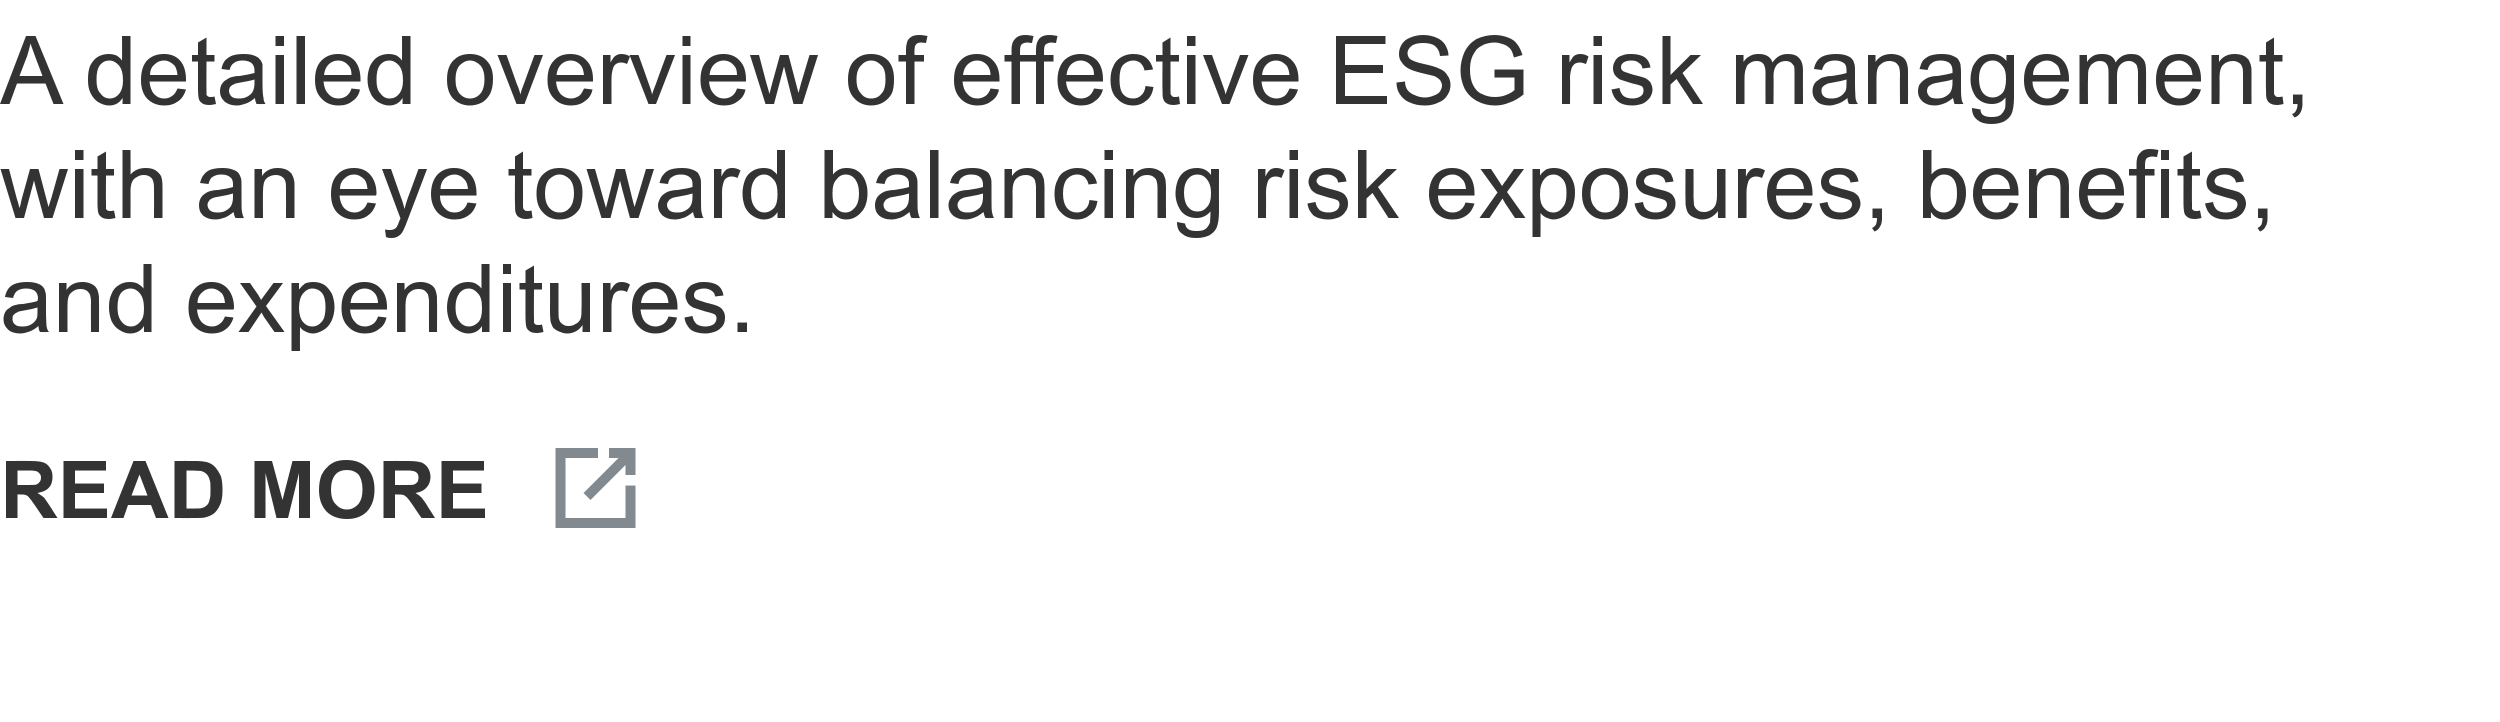
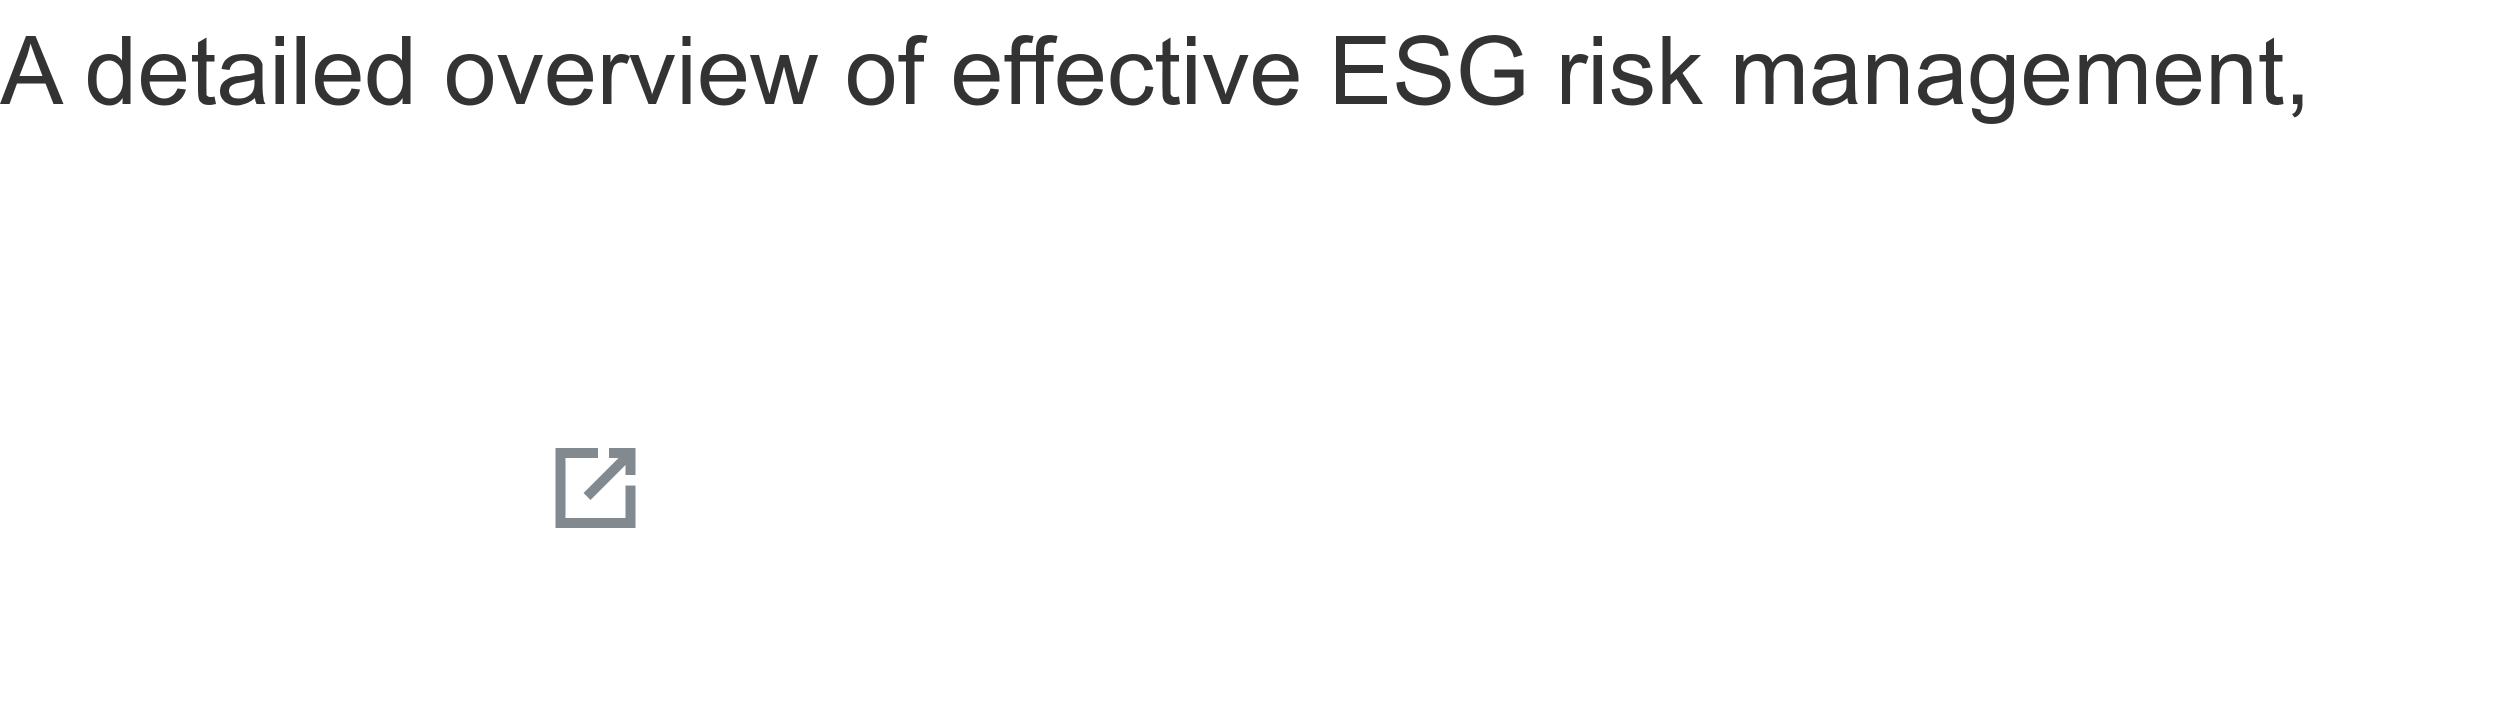
<svg xmlns="http://www.w3.org/2000/svg" version="1.1" width="500px" height="144.4px" viewBox="0 -7 500 144.4" style="top:-7px">
  <desc>A detailed overview of effective ESG risk management, with an eye toward balancing risk exposures, benefits, and expe...</desc>
  <defs />
  <g id="Polygon143184">
-     <path d="m1.2 96.6l0-11.4c0 0 4.84-.02 4.8 0c1.3 0 2.2.1 2.7.3c.6.2 1 .6 1.3 1.1c.4.5.5 1.1.5 1.8c0 .8-.2 1.6-.7 2.1c-.5.6-1.3.9-2.3 1.1c.5.3.9.6 1.3.9c.3.4.7 1 1.3 1.9c-.03 0 1.4 2.2 1.4 2.2l-2.8 0c0 0-1.67-2.46-1.7-2.5c-.6-.9-1-1.4-1.2-1.6c-.2-.3-.4-.4-.7-.5c-.2-.1-.6-.1-1.1-.1c-.05-.05-.5 0-.5 0l0 4.7l-2.3 0zm2.3-6.6c0 0 1.7.02 1.7 0c1.1 0 1.8 0 2.1-.1c.2-.1.5-.3.6-.5c.2-.2.3-.5.3-.9c0-.3-.1-.7-.4-.9c-.2-.2-.4-.4-.8-.4c-.2-.1-.8-.1-1.7-.1c-.01.02-1.8 0-1.8 0l0 2.9zm9.2 6.6l0-11.4l8.5 0l0 1.9l-6.2 0l0 2.6l5.8 0l0 1.9l-5.8 0l0 3.1l6.4 0l0 1.9l-8.7 0zm21 0l-2.5 0l-1-2.6l-4.6 0l-.9 2.6l-2.5 0l4.5-11.4l2.4 0l4.6 11.4zm-4.2-4.5l-1.6-4.2l-1.6 4.2l3.2 0zm5.4-6.9c0 0 4.26-.02 4.3 0c.9 0 1.6.1 2.1.2c.7.2 1.3.5 1.8 1.1c.4.5.8 1.1 1.1 1.8c.2.7.3 1.6.3 2.7c0 1-.1 1.8-.3 2.5c-.3.8-.7 1.5-1.2 2c-.4.4-1 .7-1.7.9c-.5.2-1.2.2-2 .2c-.01.03-4.4 0-4.4 0l0-11.4zm2.4 1.9l0 7.6c0 0 1.68 0 1.7 0c.6 0 1.1 0 1.4-.1c.4-.1.7-.3.9-.5c.3-.2.5-.6.6-1.1c.2-.5.2-1.2.2-2.1c0-.9 0-1.6-.2-2c-.1-.5-.4-.9-.6-1.1c-.3-.3-.7-.5-1.1-.6c-.3 0-1-.1-1.9-.1c-.01.02-1 0-1 0zm13.6 9.5l0-11.4l3.5 0l2.1 7.8l2-7.8l3.5 0l0 11.4l-2.2 0l0-9l-2.2 9l-2.3 0l-2.2-9l0 9l-2.2 0zm12.9-5.6c0-1.2.2-2.2.5-3c.3-.5.6-1.1 1.1-1.5c.4-.5.9-.8 1.5-1.1c.7-.3 1.5-.4 2.4-.4c1.7 0 3.1.5 4.1 1.6c1 1 1.5 2.5 1.5 4.3c0 1.9-.5 3.3-1.5 4.4c-1 1-2.3 1.5-4 1.5c-1.7 0-3.1-.5-4.1-1.5c-1-1.1-1.5-2.5-1.5-4.3zm2.4-.1c0 1.3.3 2.3.9 2.9c.6.7 1.3 1.1 2.3 1.1c.9 0 1.6-.4 2.2-1c.6-.7.9-1.7.9-3c0-1.3-.3-2.3-.8-3c-.6-.6-1.4-.9-2.3-.9c-1 0-1.8.3-2.3.9c-.6.7-.9 1.7-.9 3zm10.5 5.7l0-11.4c0 0 4.89-.02 4.9 0c1.2 0 2.1.1 2.7.3c.5.2 1 .6 1.3 1.1c.3.5.5 1.1.5 1.8c0 .8-.3 1.6-.8 2.1c-.5.6-1.2.9-2.2 1.1c.5.3.9.6 1.2.9c.3.4.8 1 1.3 1.9c.03 0 1.4 2.2 1.4 2.2l-2.7 0c0 0-1.71-2.46-1.7-2.5c-.6-.9-1-1.4-1.2-1.6c-.3-.3-.5-.4-.7-.5c-.3-.1-.7-.1-1.2-.1c.01-.05-.5 0-.5 0l0 4.7l-2.3 0zm2.3-6.6c0 0 1.75.02 1.8 0c1.1 0 1.8 0 2-.1c.3-.1.5-.3.7-.5c.1-.2.2-.5.2-.9c0-.3-.1-.7-.3-.9c-.2-.2-.5-.4-.9-.4c-.2-.1-.7-.1-1.7-.1c.04.02-1.8 0-1.8 0l0 2.9zm9.3 6.6l0-11.4l8.5 0l0 1.9l-6.2 0l0 2.6l5.7 0l0 1.9l-5.7 0l0 3.1l6.4 0l0 1.9l-8.7 0z" stroke="none" fill="#333333" />
-   </g>
+     </g>
  <g id="Polygon143183">
-     <path d="m8 59.4c-.2-.3-.3-.7-.3-1.2c-.6.5-1.2.9-1.8 1.1c-.6.2-1.2.4-1.8.4c-1.1 0-2-.3-2.5-.8c-.6-.6-.9-1.2-.9-2.1c0-.4.1-.9.3-1.3c.2-.4.5-.7.9-.9c.3-.3.7-.5 1.2-.6c.3-.1.8-.2 1.5-.2c1.3-.2 2.3-.4 2.9-.6c0-.2.1-.4.1-.5c0-.6-.2-1.1-.5-1.4c-.4-.4-1.1-.6-1.9-.6c-.8 0-1.4.2-1.8.5c-.3.2-.6.7-.8 1.4c0 0-1.6-.2-1.6-.2c.1-.7.4-1.3.7-1.7c.3-.4.8-.8 1.5-1c.6-.2 1.4-.3 2.2-.3c.9 0 1.5.1 2.1.3c.5.2.9.4 1.1.7c.3.3.4.7.5 1.1c.1.3.1.8.1 1.6c0 0 0 2.2 0 2.2c0 1.6.1 2.5.1 2.9c.1.5.2.9.5 1.2c-.04.03-1.8 0-1.8 0c0 0 .02.03 0 0zm-.5-4.9c-.6.2-1.5.4-2.7.6c-.7.1-1.2.2-1.4.4c-.3.1-.5.3-.7.5c-.2.2-.2.5-.2.8c0 .4.1.8.5 1.1c.3.3.8.4 1.5.4c.6 0 1.2-.1 1.7-.4c.5-.3.8-.6 1.1-1.1c.2-.4.2-1 .2-1.7c0 0 0-.6 0-.6zm4.3 4.9l0-9.8l1.5 0c0 0 .02 1.38 0 1.4c.7-1.1 1.8-1.6 3.2-1.6c.6 0 1.1.1 1.6.3c.5.2.9.5 1.1.8c.3.4.4.8.5 1.3c.1.3.1.8.1 1.6c.03-.03 0 6 0 6l-1.6 0c0 0-.04-5.96 0-6c0-.6-.1-1.1-.2-1.5c-.2-.3-.4-.6-.7-.8c-.4-.2-.7-.3-1.2-.3c-.7 0-1.3.2-1.8.7c-.6.4-.8 1.3-.8 2.6c-.01-.05 0 5.3 0 5.3l-1.7 0zm17 0c0 0-.02-1.21 0-1.2c-.6 1-1.6 1.5-2.8 1.5c-.8 0-1.5-.3-2.1-.7c-.7-.4-1.2-1-1.6-1.8c-.3-.8-.5-1.7-.5-2.7c0-1 .1-1.9.5-2.7c.3-.8.8-1.4 1.5-1.8c.6-.4 1.3-.6 2.1-.6c.6 0 1.2.1 1.6.3c.5.3.9.6 1.2 1c-.03.01 0-4.9 0-4.9l1.6 0l0 13.6l-1.5 0zm-5.3-4.9c0 1.3.3 2.2.8 2.8c.5.7 1.2 1 1.9 1c.7 0 1.3-.3 1.8-.9c.6-.6.8-1.5.8-2.7c0-1.4-.3-2.4-.8-3c-.5-.6-1.1-1-1.9-1c-.7 0-1.4.3-1.9.9c-.5.7-.7 1.6-.7 2.9zm21.5 1.8c0 0 1.7.2 1.7.2c-.3 1-.8 1.8-1.5 2.3c-.7.6-1.7.9-2.8.9c-1.5 0-2.6-.5-3.5-1.4c-.8-.9-1.2-2.1-1.2-3.7c0-1.7.4-3 1.3-3.9c.8-.9 1.9-1.3 3.3-1.3c1.3 0 2.4.4 3.2 1.3c.8.9 1.3 2.2 1.3 3.8c0 .1 0 .2-.1.4c0 0-7.3 0-7.3 0c.1 1.1.4 1.9.9 2.5c.6.6 1.3.9 2.1.9c.6 0 1.1-.2 1.5-.5c.5-.3.8-.8 1.1-1.5zm-5.5-2.7c0 0 5.5 0 5.5 0c-.1-.9-.3-1.5-.6-1.9c-.6-.6-1.3-1-2.1-1c-.8 0-1.4.3-1.9.8c-.6.5-.9 1.2-.9 2.1zm8.2 5.8l3.6-5.1l-3.3-4.7l2 0c0 0 1.55 2.29 1.6 2.3c.2.4.5.8.6 1.1c.3-.4.6-.8.8-1.1c-.01.01 1.7-2.3 1.7-2.3l1.9 0l-3.4 4.6l3.7 5.2l-2 0l-2.1-3l-.5-.9l-2.6 3.9l-2 0zm10.6 3.8l0-13.6l1.5 0c0 0 .02 1.26 0 1.3c.4-.5.8-.9 1.2-1.2c.5-.2 1-.3 1.7-.3c.8 0 1.6.2 2.2.6c.6.4 1.1 1.1 1.5 1.8c.3.8.5 1.7.5 2.6c0 1-.2 1.9-.6 2.8c-.4.8-.9 1.4-1.6 1.8c-.7.4-1.4.7-2.1.7c-.6 0-1.1-.2-1.5-.4c-.5-.2-.8-.5-1.1-.9c-.03.01 0 4.8 0 4.8l-1.7 0zm1.5-8.6c0 1.2.3 2.2.8 2.8c.5.6 1.1.9 1.8.9c.8 0 1.4-.3 2-1c.5-.6.7-1.6.7-2.9c0-1.2-.2-2.2-.7-2.8c-.5-.6-1.2-.9-1.9-.9c-.7 0-1.3.3-1.9 1c-.5.6-.8 1.6-.8 2.9zm15.8 1.7c0 0 1.7.2 1.7.2c-.2 1-.7 1.8-1.5 2.3c-.7.6-1.7.9-2.8.9c-1.4 0-2.6-.5-3.4-1.4c-.9-.9-1.3-2.1-1.3-3.7c0-1.7.4-3 1.3-3.9c.8-.9 1.9-1.3 3.3-1.3c1.3 0 2.4.4 3.2 1.3c.9.9 1.3 2.2 1.3 3.8c0 .1 0 .2 0 .4c0 0-7.4 0-7.4 0c.1 1.1.4 1.9 1 2.5c.5.6 1.2.9 2 .9c.6 0 1.1-.2 1.6-.5c.4-.3.8-.8 1-1.5zm-5.5-2.7c0 0 5.5 0 5.5 0c0-.9-.3-1.5-.6-1.9c-.5-.6-1.2-1-2.1-1c-.7 0-1.4.3-1.9.8c-.5.5-.8 1.2-.9 2.1zm9.3 5.8l0-9.8l1.5 0c0 0 .04 1.38 0 1.4c.8-1.1 1.8-1.6 3.2-1.6c.6 0 1.1.1 1.6.3c.5.2.9.5 1.1.8c.3.4.4.8.5 1.3c.1.3.1.8.1 1.6c.04-.03 0 6 0 6l-1.6 0c0 0-.03-5.96 0-6c0-.6-.1-1.1-.2-1.5c-.2-.3-.4-.6-.7-.8c-.3-.2-.7-.3-1.2-.3c-.7 0-1.3.2-1.8.7c-.5.4-.8 1.3-.8 2.6c0-.05 0 5.3 0 5.3l-1.7 0zm17 0c0 0-.01-1.21 0-1.2c-.6 1-1.6 1.5-2.8 1.5c-.7 0-1.5-.3-2.1-.7c-.7-.4-1.2-1-1.6-1.8c-.3-.8-.5-1.7-.5-2.7c0-1 .2-1.9.5-2.7c.3-.8.8-1.4 1.5-1.8c.6-.4 1.4-.6 2.2-.6c.6 0 1.1.1 1.5.3c.5.3.9.6 1.2 1c-.02.01 0-4.9 0-4.9l1.6 0l0 13.6l-1.5 0zm-5.3-4.9c0 1.3.3 2.2.8 2.8c.5.7 1.2 1 1.9 1c.7 0 1.3-.3 1.9-.9c.5-.6.7-1.5.7-2.7c0-1.4-.2-2.4-.8-3c-.5-.6-1.1-1-1.9-1c-.7 0-1.3.3-1.8.9c-.5.7-.8 1.6-.8 2.9zm9.5-6.7l0-2l1.6 0l0 2l-1.6 0zm0 11.6l0-9.8l1.6 0l0 9.8l-1.6 0zm7.1-1.4c.2 0 .4 0 .7-.1c0 0 .3 1.5.3 1.5c-.5.1-.9.2-1.3.2c-.6 0-1.1-.1-1.4-.3c-.3-.2-.6-.5-.7-.8c-.1-.3-.2-1-.2-2c-.01.05 0-5.6 0-5.6l-1.2 0l0-1.3l1.2 0l0-2.5l1.7-1l0 3.5l1.6 0l0 1.3l-1.6 0c0 0-.05 5.74 0 5.7c0 .5 0 .8 0 1c.1.1.2.2.3.3c.2.1.4.1.6.1c0 0 0 0 0 0zm8.8 1.4c0 0 .02-1.41 0-1.4c-.7 1.1-1.8 1.7-3.1 1.7c-.6 0-1.1-.2-1.6-.4c-.5-.2-.9-.5-1.2-.8c-.2-.4-.4-.8-.5-1.3c0-.3-.1-.8-.1-1.5c.03-.02 0-6.1 0-6.1l1.7 0c0 0 0 5.44 0 5.4c0 .9 0 1.5.1 1.8c.1.4.3.8.7 1c.3.3.7.4 1.2.4c.5 0 1-.1 1.4-.4c.5-.2.8-.6 1-1c.2-.5.2-1.1.2-1.9c.05-.04 0-5.3 0-5.3l1.7 0l0 9.8l-1.5 0zm4.1 0l0-9.8l1.5 0c0 0 .02 1.47 0 1.5c.4-.7.8-1.2 1.1-1.4c.3-.2.7-.3 1.1-.3c.5 0 1.1.1 1.7.5c0 0-.6 1.5-.6 1.5c-.4-.2-.8-.3-1.2-.3c-.4 0-.7.1-1 .3c-.3.2-.5.5-.6.9c-.2.6-.3 1.3-.3 2c-.02-.03 0 5.1 0 5.1l-1.7 0zm13.1-3.1c0 0 1.7.2 1.7.2c-.2 1-.7 1.8-1.5 2.3c-.7.6-1.7.9-2.8.9c-1.4 0-2.6-.5-3.4-1.4c-.9-.9-1.3-2.1-1.3-3.7c0-1.7.4-3 1.3-3.9c.8-.9 1.9-1.3 3.3-1.3c1.3 0 2.4.4 3.2 1.3c.9.9 1.3 2.2 1.3 3.8c0 .1 0 .2 0 .4c0 0-7.4 0-7.4 0c.1 1.1.4 1.9.9 2.5c.6.6 1.3.9 2.1.9c.6 0 1.1-.2 1.6-.5c.4-.3.8-.8 1-1.5zm-5.5-2.7c0 0 5.5 0 5.5 0c-.1-.9-.3-1.5-.6-1.9c-.5-.6-1.2-1-2.1-1c-.7 0-1.4.3-1.9.8c-.5.5-.8 1.2-.9 2.1zm8.7 2.9c0 0 1.6-.3 1.6-.3c.1.7.4 1.2.8 1.6c.4.3 1 .5 1.8.5c.7 0 1.3-.2 1.7-.5c.3-.3.5-.7.5-1.1c0-.4-.1-.7-.5-.9c-.2-.1-.8-.3-1.7-.5c-1.2-.4-2-.6-2.5-.8c-.5-.3-.9-.6-1.1-1c-.2-.4-.4-.8-.4-1.3c0-.4.1-.8.3-1.2c.2-.4.5-.7.9-1c.2-.1.6-.3 1-.4c.5-.2 1-.2 1.5-.2c.7 0 1.4.1 2 .3c.6.2 1 .5 1.3.9c.3.4.5.9.6 1.5c0 0-1.7.2-1.7.2c0-.5-.3-.9-.6-1.1c-.4-.3-.9-.5-1.5-.5c-.8 0-1.3.2-1.7.4c-.3.3-.4.6-.4.9c0 .2 0 .4.2.6c.1.2.3.3.6.4c.2.1.7.2 1.5.5c1.2.3 2 .5 2.4.7c.5.2.9.5 1.1.9c.3.4.4.9.4 1.4c0 .6-.1 1.1-.4 1.6c-.4.5-.8.9-1.5 1.2c-.6.2-1.3.4-2 .4c-1.3 0-2.3-.3-3-.8c-.6-.6-1.1-1.4-1.2-2.4zm10.6 2.9l0-1.9l1.9 0l0 1.9l-1.9 0z" stroke="none" fill="#333333" />
-   </g>
+     </g>
  <g id="Polygon143182">
-     <path d="m3.1 36.6l-3-9.8l1.7 0l1.5 5.7c0 0 .63 2.08.6 2.1c.1-.1.2-.8.5-2c.04-.05 1.6-5.8 1.6-5.8l1.7 0l1.5 5.7l.5 1.9l.6-1.9l1.6-5.7l1.7 0l-3.1 9.8l-1.7 0l-1.6-5.9l-.4-1.6l-2 7.5l-1.7 0zm11.9-11.6l0-2l1.7 0l0 2l-1.7 0zm0 11.6l0-9.8l1.7 0l0 9.8l-1.7 0zm7.1-1.4c.2 0 .4 0 .7-.1c0 0 .3 1.5.3 1.5c-.5.1-.9.2-1.3.2c-.6 0-1.1-.1-1.4-.3c-.3-.2-.6-.5-.7-.8c-.1-.3-.2-1-.2-2c0 .05 0-5.6 0-5.6l-1.2 0l0-1.3l1.2 0l0-2.5l1.7-1l0 3.5l1.6 0l0 1.3l-1.6 0c0 0-.04 5.74 0 5.7c0 .5 0 .8 0 1c.1.1.2.2.3.3c.2.1.4.1.6.1c0 0 0 0 0 0zm2.4 1.4l0-13.6l1.6 0c0 0 .04 4.91 0 4.9c.8-.9 1.8-1.3 3-1.3c.7 0 1.4.1 1.9.4c.5.3.9.7 1.2 1.2c.2.5.3 1.2.3 2.2c0-.01 0 6.2 0 6.2l-1.7 0c0 0 .03-6.21 0-6.2c0-.8-.2-1.5-.5-1.8c-.4-.4-.9-.6-1.5-.6c-.5 0-1 .1-1.4.4c-.5.2-.8.6-1 1c-.2.5-.3 1.1-.3 1.8c.04.04 0 5.4 0 5.4l-1.6 0zm22.6 0c-.2-.3-.3-.7-.4-1.2c-.6.5-1.2.9-1.7 1.1c-.6.2-1.2.4-1.9.4c-1.1 0-1.9-.3-2.5-.8c-.6-.6-.8-1.2-.8-2.1c0-.4.1-.9.3-1.3c.2-.4.5-.7.8-.9c.4-.3.8-.5 1.2-.6c.4-.1.9-.2 1.5-.2c1.4-.2 2.4-.4 3-.6c0-.2 0-.4 0-.5c0-.6-.1-1.1-.5-1.4c-.4-.4-1-.6-1.9-.6c-.7 0-1.3.2-1.7.5c-.4.2-.6.7-.8 1.4c0 0-1.7-.2-1.7-.2c.2-.7.4-1.3.8-1.7c.3-.4.8-.8 1.4-1c.7-.2 1.4-.3 2.3-.3c.8 0 1.5.1 2 .3c.6.2.9.4 1.2.7c.2.3.4.7.5 1.1c.1.3.1.8.1 1.6c0 0 0 2.2 0 2.2c0 1.6 0 2.5.1 2.9c.1.5.2.9.4 1.2c.03.03-1.7 0-1.7 0c0 0-.02.03 0 0zm-.5-4.9c-.6.2-1.5.4-2.7.6c-.7.1-1.2.2-1.5.4c-.3.1-.5.3-.6.5c-.2.2-.3.5-.3.8c0 .4.2.8.5 1.1c.4.3.9.4 1.5.4c.7 0 1.2-.1 1.7-.4c.5-.3.9-.6 1.1-1.1c.2-.4.3-1 .3-1.7c0 0 0-.6 0-.6zm4.3 4.9l0-9.8l1.5 0c0 0-.01 1.38 0 1.4c.7-1.1 1.8-1.6 3.1-1.6c.6 0 1.2.1 1.7.3c.5.2.8.5 1.1.8c.2.4.4.8.5 1.3c.1.3.1.8.1 1.6c-.01-.03 0 6 0 6l-1.7 0c0 0 .02-5.96 0-6c0-.6 0-1.1-.2-1.5c-.1-.3-.3-.6-.7-.8c-.3-.2-.7-.3-1.1-.3c-.7 0-1.4.2-1.9.7c-.5.4-.7 1.3-.7 2.6c-.04-.05 0 5.3 0 5.3l-1.7 0zm22.6-3.1c0 0 1.7.2 1.7.2c-.3 1-.8 1.8-1.5 2.3c-.7.6-1.7.9-2.8.9c-1.5 0-2.6-.5-3.5-1.4c-.8-.9-1.2-2.1-1.2-3.7c0-1.7.4-3 1.3-3.9c.8-.9 1.9-1.3 3.3-1.3c1.3 0 2.4.4 3.2 1.3c.8.9 1.3 2.2 1.3 3.8c0 .1 0 .2-.1.4c0 0-7.3 0-7.3 0c.1 1.1.4 1.9.9 2.5c.6.6 1.3.9 2.1.9c.6 0 1.1-.2 1.5-.5c.5-.3.8-.8 1.1-1.5zm-5.5-2.7c0 0 5.5 0 5.5 0c-.1-.9-.3-1.5-.6-1.9c-.6-.6-1.3-1-2.1-1c-.8 0-1.4.3-1.9.8c-.6.5-.9 1.2-.9 2.1zm10.3 9.8c-.3 0-.7 0-1.1-.2c0 0-.2-1.5-.2-1.5c.4.1.7.1 1 .1c.4 0 .7-.1.9-.2c.2-.1.4-.3.5-.5c.1-.2.3-.6.5-1.2c.1-.1.1-.3.2-.4c-.01-.05-3.7-9.9-3.7-9.9l1.8 0c0 0 2 5.69 2 5.7c.3.7.5 1.5.7 2.3c.2-.8.4-1.5.7-2.3c0 .02 2.1-5.7 2.1-5.7l1.7 0c0 0-3.77 10-3.8 10c-.4 1.1-.7 1.8-.9 2.2c-.3.6-.6 1-1 1.2c-.4.3-.9.4-1.4.4c0 0 0 0 0 0zm15.2-7.1c0 0 1.8.2 1.8.2c-.3 1-.8 1.8-1.5 2.3c-.8.6-1.7.9-2.9.9c-1.4 0-2.5-.5-3.4-1.4c-.8-.9-1.3-2.1-1.3-3.7c0-1.7.5-3 1.3-3.9c.9-.9 2-1.3 3.3-1.3c1.4 0 2.4.4 3.3 1.3c.8.9 1.2 2.2 1.2 3.8c0 .1 0 .2 0 .4c0 0-7.3 0-7.3 0c0 1.1.3 1.9.9 2.5c.5.6 1.2.9 2 .9c.7 0 1.2-.2 1.6-.5c.4-.3.8-.8 1-1.5zm-5.4-2.7c0 0 5.5 0 5.5 0c-.1-.9-.3-1.5-.7-1.9c-.5-.6-1.2-1-2-1c-.8 0-1.4.3-2 .8c-.5.5-.8 1.2-.8 2.1zm17.5 4.4c.1 0 .4 0 .7-.1c0 0 .2 1.5.2 1.5c-.4.1-.9.2-1.2.2c-.6 0-1.1-.1-1.4-.3c-.4-.2-.6-.5-.7-.8c-.2-.3-.2-1-.2-2c-.05.05 0-5.6 0-5.6l-1.3 0l0-1.3l1.3 0l0-2.5l1.6-1l0 3.5l1.7 0l0 1.3l-1.7 0c0 0 .01 5.74 0 5.7c0 .5 0 .8.1 1c.1.1.2.2.3.3c.1.1.3.1.6.1c0 0 0 0 0 0zm1.7-3.5c0-1.8.5-3.2 1.5-4c.9-.8 1.9-1.1 3.1-1.1c1.4 0 2.5.4 3.3 1.3c.9.9 1.3 2.1 1.3 3.7c0 1.2-.2 2.2-.5 3c-.4.7-1 1.3-1.7 1.7c-.7.4-1.5.6-2.4.6c-1.4 0-2.5-.5-3.3-1.4c-.9-.9-1.3-2.1-1.3-3.8zm1.7 0c0 1.3.3 2.2.8 2.8c.6.7 1.3 1 2.1 1c.9 0 1.5-.3 2.1-1c.5-.6.8-1.6.8-2.8c0-1.3-.3-2.2-.8-2.8c-.6-.6-1.3-1-2.1-1c-.8 0-1.5.4-2.1 1c-.5.6-.8 1.5-.8 2.8zm11.3 4.9l-3-9.8l1.7 0l1.6 5.7c0 0 .57 2.08.6 2.1c0-.1.2-.8.5-2c-.02-.05 1.5-5.8 1.5-5.8l1.8 0l1.4 5.7l.5 1.9l.6-1.9l1.7-5.7l1.6 0l-3.1 9.8l-1.7 0l-1.6-5.9l-.4-1.6l-1.9 7.5l-1.8 0zm18.7 0c-.2-.3-.3-.7-.4-1.2c-.6.5-1.2.9-1.7 1.1c-.6.2-1.2.4-1.9.4c-1.1 0-1.9-.3-2.5-.8c-.6-.6-.9-1.2-.9-2.1c0-.4.2-.9.4-1.3c.2-.4.5-.7.8-.9c.4-.3.8-.5 1.2-.6c.4-.1.9-.2 1.5-.2c1.4-.2 2.4-.4 3-.6c0-.2 0-.4 0-.5c0-.6-.1-1.1-.5-1.4c-.4-.4-1-.6-1.9-.6c-.7 0-1.3.2-1.7.5c-.4.2-.7.7-.8 1.4c0 0-1.7-.2-1.7-.2c.2-.7.4-1.3.8-1.7c.3-.4.8-.8 1.4-1c.7-.2 1.4-.3 2.3-.3c.8 0 1.5.1 2 .3c.6.2.9.4 1.2.7c.2.3.4.7.5 1.1c.1.3.1.8.1 1.6c0 0 0 2.2 0 2.2c0 1.6 0 2.5.1 2.9c.1.5.2.9.4 1.2c.02.03-1.7 0-1.7 0c0 0-.03.03 0 0zm-.5-4.9c-.6.2-1.5.4-2.7.6c-.7.1-1.2.2-1.5.4c-.3.1-.5.3-.6.5c-.2.2-.3.5-.3.8c0 .4.2.8.5 1.1c.4.3.9.4 1.5.4c.7 0 1.2-.1 1.7-.4c.5-.3.9-.6 1.1-1.1c.2-.4.3-1 .3-1.7c0 0 0-.6 0-.6zm4.3 4.9l0-9.8l1.5 0c0 0-.04 1.47 0 1.5c.3-.7.7-1.2 1-1.4c.3-.2.7-.3 1.1-.3c.6 0 1.1.1 1.7.5c0 0-.6 1.5-.6 1.5c-.4-.2-.8-.3-1.2-.3c-.4 0-.7.1-1 .3c-.3.2-.5.5-.6.9c-.2.6-.3 1.3-.3 2c.03-.03 0 5.1 0 5.1l-1.6 0zm12.7 0c0 0 0-1.21 0-1.2c-.6 1-1.5 1.5-2.8 1.5c-.7 0-1.5-.3-2.1-.7c-.7-.4-1.2-1-1.6-1.8c-.3-.8-.5-1.7-.5-2.7c0-1 .2-1.9.5-2.7c.3-.8.8-1.4 1.5-1.8c.6-.4 1.4-.6 2.2-.6c.6 0 1.1.1 1.6.3c.4.3.8.6 1.1 1c-.01.01 0-4.9 0-4.9l1.6 0l0 13.6l-1.5 0zm-5.3-4.9c0 1.3.3 2.2.8 2.8c.5.7 1.2 1 1.9 1c.7 0 1.3-.3 1.9-.9c.5-.6.7-1.5.7-2.7c0-1.4-.2-2.4-.8-3c-.5-.6-1.1-1-1.9-1c-.7 0-1.3.3-1.8.9c-.5.7-.8 1.6-.8 2.9zm16.3 4.9l-1.6 0l0-13.6l1.7 0c0 0 .01 4.88 0 4.9c.7-.9 1.6-1.3 2.7-1.3c.6 0 1.2.1 1.7.3c.6.3 1 .6 1.4 1.1c.3.4.6.9.8 1.6c.2.6.3 1.2.3 2c0 1.6-.4 3-1.3 3.9c-.8.9-1.8 1.4-3 1.4c-1.1 0-2-.5-2.7-1.5c-.01 0 0 1.2 0 1.2zm0-5c0 1.2.1 2.1.5 2.6c.5.9 1.2 1.3 2.1 1.3c.7 0 1.3-.3 1.9-1c.5-.6.8-1.5.8-2.8c0-1.3-.3-2.2-.8-2.9c-.5-.6-1.1-.9-1.8-.9c-.8 0-1.4.3-1.9 1c-.6.6-.8 1.5-.8 2.7zm15.8 5c-.2-.3-.3-.7-.4-1.2c-.6.5-1.2.9-1.7 1.1c-.6.2-1.2.4-1.9.4c-1.1 0-1.9-.3-2.5-.8c-.6-.6-.8-1.2-.8-2.1c0-.4.1-.9.3-1.3c.2-.4.5-.7.8-.9c.4-.3.8-.5 1.2-.6c.4-.1.9-.2 1.5-.2c1.4-.2 2.4-.4 3-.6c0-.2 0-.4 0-.5c0-.6-.1-1.1-.5-1.4c-.4-.4-1-.6-1.9-.6c-.7 0-1.3.2-1.7.5c-.4.2-.6.7-.8 1.4c0 0-1.7-.2-1.7-.2c.2-.7.4-1.3.8-1.7c.3-.4.8-.8 1.4-1c.7-.2 1.4-.3 2.3-.3c.8 0 1.5.1 2 .3c.6.2.9.4 1.2.7c.2.3.4.7.5 1.1c.1.3.1.8.1 1.6c0 0 0 2.2 0 2.2c0 1.6 0 2.5.1 2.9c.1.5.2.9.4 1.2c.03.03-1.7 0-1.7 0c0 0-.02.03 0 0zm-.5-4.9c-.6.2-1.5.4-2.7.6c-.7.1-1.2.2-1.5.4c-.3.1-.5.3-.6.5c-.2.2-.3.5-.3.8c0 .4.2.8.5 1.1c.4.3.9.4 1.5.4c.7 0 1.2-.1 1.7-.4c.5-.3.9-.6 1.1-1.1c.2-.4.3-1 .3-1.7c0 0 0-.6 0-.6zm4.2 4.9l0-13.6l1.7 0l0 13.6l-1.7 0zm11.1 0c-.2-.3-.3-.7-.4-1.2c-.6.5-1.2.9-1.8 1.1c-.5.2-1.1.4-1.8.4c-1.1 0-1.9-.3-2.5-.8c-.6-.6-.9-1.2-.9-2.1c0-.4.1-.9.4-1.3c.2-.4.5-.7.8-.9c.4-.3.8-.5 1.2-.6c.4-.1.9-.2 1.5-.2c1.4-.2 2.4-.4 3-.6c0-.2 0-.4 0-.5c0-.6-.2-1.1-.5-1.4c-.4-.4-1-.6-1.9-.6c-.8 0-1.3.2-1.7.5c-.4.2-.7.7-.8 1.4c0 0-1.7-.2-1.7-.2c.2-.7.4-1.3.8-1.7c.3-.4.8-.8 1.4-1c.7-.2 1.4-.3 2.3-.3c.8 0 1.5.1 2 .3c.5.2.9.4 1.2.7c.2.3.4.7.5 1.1c.1.3.1.8.1 1.6c0 0 0 2.2 0 2.2c0 1.6 0 2.5.1 2.9c.1.5.2.9.4 1.2c.01.03-1.7 0-1.7 0c0 0-.03.03 0 0zm-.5-4.9c-.6.2-1.5.4-2.7.6c-.7.1-1.2.2-1.5.4c-.3.1-.5.3-.6.5c-.2.2-.3.5-.3.8c0 .4.2.8.5 1.1c.4.3.9.4 1.5.4c.7 0 1.2-.1 1.7-.4c.5-.3.9-.6 1.1-1.1c.2-.4.3-1 .3-1.7c0 0 0-.6 0-.6zm4.3 4.9l0-9.8l1.5 0c0 0-.02 1.38 0 1.4c.7-1.1 1.7-1.6 3.1-1.6c.6 0 1.2.1 1.6.3c.5.2.9.5 1.2.8c.2.4.4.8.5 1.3c0 .3.1.8.1 1.6c-.02-.03 0 6 0 6l-1.7 0c0 0 .01-5.96 0-6c0-.6-.1-1.1-.2-1.5c-.1-.3-.3-.6-.7-.8c-.3-.2-.7-.3-1.1-.3c-.8 0-1.4.2-1.9.7c-.5.4-.8 1.3-.8 2.6c.04-.05 0 5.3 0 5.3l-1.6 0zm17-3.6c0 0 1.6.2 1.6.2c-.2 1.2-.6 2.1-1.4 2.7c-.7.6-1.6 1-2.7 1c-1.3 0-2.4-.5-3.2-1.4c-.9-.8-1.3-2.1-1.3-3.8c0-1 .2-2 .6-2.7c.3-.8.8-1.4 1.6-1.8c.7-.4 1.5-.6 2.3-.6c1.1 0 2 .2 2.6.8c.7.5 1.2 1.3 1.4 2.3c0 0-1.7.2-1.7.2c-.1-.6-.4-1.1-.8-1.5c-.4-.3-.9-.5-1.4-.5c-.9 0-1.5.3-2.1.9c-.5.6-.8 1.6-.8 2.9c0 1.3.3 2.3.8 2.9c.5.6 1.2.9 2 .9c.6 0 1.2-.2 1.6-.6c.5-.4.8-1 .9-1.9zm3-8l0-2l1.7 0l0 2l-1.7 0zm0 11.6l0-9.8l1.7 0l0 9.8l-1.7 0zm4.3 0l0-9.8l1.5 0c0 0-.04 1.38 0 1.4c.7-1.1 1.7-1.6 3.1-1.6c.6 0 1.1.1 1.6.3c.5.2.9.5 1.2.8c.2.4.4.8.5 1.3c0 .3.1.8.1 1.6c-.03-.03 0 6 0 6l-1.7 0c0 0 0-5.96 0-6c0-.6-.1-1.1-.2-1.5c-.1-.3-.4-.6-.7-.8c-.3-.2-.7-.3-1.2-.3c-.7 0-1.3.2-1.8.7c-.5.4-.8 1.3-.8 2.6c.03-.05 0 5.3 0 5.3l-1.6 0zm10.2.8c0 0 1.6.3 1.6.3c.1.5.3.9.6 1.1c.4.3 1 .4 1.7.4c.8 0 1.4-.1 1.8-.4c.4-.3.7-.8.9-1.3c0-.4.1-1.1.1-2.2c-.8.9-1.7 1.3-2.8 1.3c-1.3 0-2.4-.5-3.1-1.4c-.7-1-1.1-2.2-1.1-3.5c0-1 .2-1.9.5-2.7c.3-.7.8-1.4 1.5-1.8c.6-.4 1.4-.6 2.3-.6c1.1 0 2.1.4 2.8 1.4c.03-.03 0-1.2 0-1.2l1.6 0c0 0-.03 8.5 0 8.5c0 1.5-.2 2.6-.5 3.3c-.3.6-.8 1.1-1.5 1.5c-.7.3-1.5.5-2.5.5c-1.2 0-2.1-.2-2.8-.8c-.8-.5-1.1-1.3-1.1-2.4zm1.4-5.9c0 1.3.3 2.3.8 2.9c.5.6 1.1.9 1.9.9c.8 0 1.4-.3 1.9-.9c.6-.6.8-1.6.8-2.8c0-1.2-.3-2.1-.8-2.7c-.5-.7-1.2-1-1.9-1c-.8 0-1.4.3-1.9.9c-.5.6-.8 1.5-.8 2.7zm14.8 5.1l0-9.8l1.5 0c0 0-.04 1.47 0 1.5c.3-.7.7-1.2 1-1.4c.3-.2.7-.3 1.1-.3c.6 0 1.1.1 1.7.5c0 0-.6 1.5-.6 1.5c-.4-.2-.8-.3-1.2-.3c-.4 0-.7.1-1 .3c-.3.2-.5.5-.6.9c-.2.6-.3 1.3-.3 2c.03-.03 0 5.1 0 5.1l-1.6 0zm6.3-11.6l0-2l1.7 0l0 2l-1.7 0zm0 11.6l0-9.8l1.7 0l0 9.8l-1.7 0zm3.6-2.9c0 0 1.6-.3 1.6-.3c.1.7.4 1.2.8 1.6c.4.3 1 .5 1.8.5c.7 0 1.3-.2 1.7-.5c.3-.3.5-.7.5-1.1c0-.4-.1-.7-.5-.9c-.2-.1-.8-.3-1.7-.5c-1.2-.4-2.1-.6-2.5-.8c-.5-.3-.9-.6-1.1-1c-.2-.4-.4-.8-.4-1.3c0-.4.1-.8.3-1.2c.2-.4.5-.7.9-1c.2-.1.6-.3 1-.4c.5-.2.9-.2 1.5-.2c.7 0 1.4.1 2 .3c.6.2 1 .5 1.3.9c.3.4.5.9.6 1.5c0 0-1.7.2-1.7.2c0-.5-.3-.9-.6-1.1c-.4-.3-.9-.5-1.5-.5c-.8 0-1.3.2-1.7.4c-.3.3-.5.6-.5.9c0 .2.1.4.3.6c.1.2.3.3.6.4c.2.1.6.2 1.5.5c1.1.3 2 .5 2.4.7c.5.2.9.5 1.1.9c.3.4.4.9.4 1.4c0 .6-.1 1.1-.5 1.6c-.3.5-.7.9-1.4 1.2c-.6.2-1.3.4-2 .4c-1.3 0-2.3-.3-3-.8c-.6-.6-1.1-1.4-1.2-2.4zm10.1 2.9l0-13.6l1.7 0l0 7.8l4-4l2.1 0l-3.8 3.6l4.2 6.2l-2.1 0l-3.2-5l-1.2 1.1l0 3.9l-1.7 0zm21.5-3.1c0 0 1.8.2 1.8.2c-.3 1-.8 1.8-1.5 2.3c-.8.6-1.7.9-2.9.9c-1.4 0-2.5-.5-3.4-1.4c-.8-.9-1.3-2.1-1.3-3.7c0-1.7.5-3 1.3-3.9c.9-.9 2-1.3 3.3-1.3c1.4 0 2.4.4 3.3 1.3c.8.9 1.2 2.2 1.2 3.8c0 .1 0 .2 0 .4c0 0-7.3 0-7.3 0c0 1.1.3 1.9.9 2.5c.5.6 1.2.9 2 .9c.7 0 1.2-.2 1.6-.5c.4-.3.8-.8 1-1.5zm-5.4-2.7c0 0 5.5 0 5.5 0c-.1-.9-.3-1.5-.7-1.9c-.5-.6-1.2-1-2-1c-.8 0-1.4.3-2 .8c-.5.5-.8 1.2-.8 2.1zm8.2 5.8l3.6-5.1l-3.4-4.7l2.1 0c0 0 1.52 2.29 1.5 2.3c.3.4.5.8.7 1.1c.3-.4.5-.8.8-1.1c-.04.01 1.6-2.3 1.6-2.3l2 0l-3.4 4.6l3.7 5.2l-2.1 0l-2-3l-.5-.9l-2.6 3.9l-2 0zm10.6 3.8l0-13.6l1.5 0c0 0-.01 1.26 0 1.3c.3-.5.8-.9 1.2-1.2c.5-.2 1-.3 1.6-.3c.9 0 1.6.2 2.3.6c.6.4 1.1 1.1 1.4 1.8c.4.8.5 1.7.5 2.6c0 1-.2 1.9-.5 2.8c-.4.8-.9 1.4-1.6 1.8c-.7.4-1.4.7-2.2.7c-.5 0-1-.2-1.5-.4c-.4-.2-.8-.5-1.1-.9c.04.01 0 4.8 0 4.8l-1.6 0zm1.5-8.6c0 1.2.2 2.2.8 2.8c.5.6 1.1.9 1.8.9c.8 0 1.4-.3 1.9-1c.6-.6.8-1.6.8-2.9c0-1.2-.2-2.2-.8-2.8c-.5-.6-1.1-.9-1.8-.9c-.7 0-1.4.3-1.9 1c-.5.6-.8 1.6-.8 2.9zm8.4-.1c0-1.8.5-3.2 1.5-4c.9-.8 1.9-1.1 3.1-1.1c1.4 0 2.5.4 3.4 1.3c.8.9 1.2 2.1 1.2 3.7c0 1.2-.1 2.2-.5 3c-.4.7-1 1.3-1.7 1.7c-.7.4-1.5.6-2.4.6c-1.3 0-2.5-.5-3.3-1.4c-.9-.9-1.3-2.1-1.3-3.8zm1.7 0c0 1.3.3 2.2.9 2.8c.5.7 1.2 1 2 1c.9 0 1.6-.3 2.1-1c.6-.6.8-1.6.8-2.8c0-1.3-.2-2.2-.8-2.8c-.6-.6-1.2-1-2.1-1c-.8 0-1.5.4-2 1c-.6.6-.9 1.5-.9 2.8zm8.8 2c0 0 1.7-.3 1.7-.3c.1.7.3 1.2.8 1.6c.4.3 1 .5 1.7.5c.8 0 1.4-.2 1.7-.5c.4-.3.6-.7.6-1.1c0-.4-.2-.7-.5-.9c-.2-.1-.8-.3-1.7-.5c-1.2-.4-2.1-.6-2.5-.8c-.5-.3-.9-.6-1.1-1c-.3-.4-.4-.8-.4-1.3c0-.4.1-.8.3-1.2c.2-.4.5-.7.8-1c.3-.1.6-.3 1.1-.4c.4-.2.9-.2 1.4-.2c.8 0 1.5.1 2.1.3c.6.2 1 .5 1.3.9c.2.4.4.9.5 1.5c0 0-1.6.2-1.6.2c-.1-.5-.3-.9-.6-1.1c-.4-.3-.9-.5-1.5-.5c-.8 0-1.4.2-1.7.4c-.3.3-.5.6-.5.9c0 .2.1.4.2.6c.2.2.4.3.7.4c.1.1.6.2 1.4.5c1.2.3 2.1.5 2.5.7c.5.2.9.5 1.1.9c.3.4.4.9.4 1.4c0 .6-.1 1.1-.5 1.6c-.3.5-.8.9-1.4 1.2c-.6.2-1.3.4-2.1.4c-1.2 0-2.2-.3-2.9-.8c-.7-.6-1.1-1.4-1.3-2.4zm16.7 2.9c0 0-.04-1.41 0-1.4c-.8 1.1-1.9 1.7-3.2 1.7c-.5 0-1.1-.2-1.6-.4c-.5-.2-.9-.5-1.1-.8c-.3-.4-.4-.8-.5-1.3c-.1-.3-.1-.8-.1-1.5c-.04-.02 0-6.1 0-6.1l1.6 0c0 0 .03 5.44 0 5.4c0 .9.1 1.5.1 1.8c.1.4.4.8.7 1c.3.3.8.4 1.3.4c.5 0 .9-.1 1.4-.4c.4-.2.7-.6.9-1c.2-.5.3-1.1.3-1.9c-.02-.04 0-5.3 0-5.3l1.7 0l0 9.8l-1.5 0zm4 0l0-9.8l1.6 0c0 0-.05 1.47 0 1.5c.3-.7.7-1.2 1-1.4c.3-.2.7-.3 1.1-.3c.5 0 1.1.1 1.7.5c0 0-.6 1.5-.6 1.5c-.4-.2-.8-.3-1.2-.3c-.4 0-.7.1-1 .3c-.3.2-.5.5-.6.9c-.2.6-.3 1.3-.3 2c.02-.03 0 5.1 0 5.1l-1.7 0zm13.1-3.1c0 0 1.8.2 1.8.2c-.3 1-.8 1.8-1.5 2.3c-.8.6-1.7.9-2.9.9c-1.4 0-2.6-.5-3.4-1.4c-.8-.9-1.3-2.1-1.3-3.7c0-1.7.5-3 1.3-3.9c.9-.9 2-1.3 3.3-1.3c1.4 0 2.4.4 3.3 1.3c.8.9 1.2 2.2 1.2 3.8c0 .1 0 .2 0 .4c0 0-7.3 0-7.3 0c0 1.1.3 1.9.9 2.5c.5.6 1.2.9 2 .9c.7 0 1.2-.2 1.6-.5c.4-.3.8-.8 1-1.5zm-5.4-2.7c0 0 5.5 0 5.5 0c-.1-.9-.3-1.5-.7-1.9c-.5-.6-1.2-1-2-1c-.8 0-1.5.3-2 .8c-.5.5-.8 1.2-.8 2.1zm8.6 2.9c0 0 1.6-.3 1.6-.3c.1.7.4 1.2.8 1.6c.4.3 1 .5 1.8.5c.8 0 1.3-.2 1.7-.5c.4-.3.6-.7.6-1.1c0-.4-.2-.7-.5-.9c-.3-.1-.8-.3-1.7-.5c-1.3-.4-2.1-.6-2.6-.8c-.5-.3-.8-.6-1.1-1c-.2-.4-.3-.8-.3-1.3c0-.4.1-.8.3-1.2c.2-.4.4-.7.8-1c.3-.1.6-.3 1.1-.4c.4-.2.9-.2 1.4-.2c.8 0 1.5.1 2 .3c.6.2 1.1.5 1.3.9c.3.4.5.9.6 1.5c0 0-1.6.2-1.6.2c-.1-.5-.3-.9-.7-1.1c-.3-.3-.8-.5-1.5-.5c-.7 0-1.3.2-1.6.4c-.3.3-.5.6-.5.9c0 .2.1.4.2.6c.1.2.3.3.6.4c.2.1.7.2 1.5.5c1.2.3 2 .5 2.5.7c.4.2.8.5 1.1.9c.2.4.4.9.4 1.4c0 .6-.2 1.1-.5 1.6c-.3.5-.8.9-1.4 1.2c-.6.2-1.3.4-2.1.4c-1.3 0-2.2-.3-2.9-.8c-.7-.6-1.1-1.4-1.3-2.4zm10.6 2.9l0-1.9l1.9 0c0 0 0 1.93 0 1.9c0 .7-.1 1.3-.4 1.7c-.2.5-.6.8-1.1 1c0 0-.5-.7-.5-.7c.3-.1.6-.4.8-.7c.1-.3.2-.7.2-1.3c.04.03-.9 0-.9 0zm11.7 0l-1.6 0l0-13.6l1.7 0c0 0-.02 4.88 0 4.9c.7-.9 1.6-1.3 2.7-1.3c.6 0 1.2.1 1.7.3c.5.3 1 .6 1.3 1.1c.4.4.7.9.9 1.6c.2.6.3 1.2.3 2c0 1.6-.5 3-1.3 3.9c-.8.9-1.8 1.4-3 1.4c-1.2 0-2.1-.5-2.7-1.5c-.04 0 0 1.2 0 1.2zm-.1-5c0 1.2.2 2.1.5 2.6c.5.9 1.3 1.3 2.2 1.3c.7 0 1.3-.3 1.9-1c.5-.6.7-1.5.7-2.8c0-1.3-.2-2.2-.7-2.9c-.5-.6-1.1-.9-1.9-.9c-.7 0-1.3.3-1.9 1c-.5.6-.8 1.5-.8 2.7zm15.8 1.9c0 0 1.8.2 1.8.2c-.3 1-.8 1.8-1.6 2.3c-.7.6-1.6.9-2.8.9c-1.4 0-2.6-.5-3.4-1.4c-.8-.9-1.3-2.1-1.3-3.7c0-1.7.5-3 1.3-3.9c.9-.9 2-1.3 3.3-1.3c1.3 0 2.4.4 3.3 1.3c.8.9 1.2 2.2 1.2 3.8c0 .1 0 .2 0 .4c0 0-7.3 0-7.3 0c0 1.1.3 1.9.9 2.5c.5.6 1.2.9 2 .9c.6 0 1.2-.2 1.6-.5c.4-.3.8-.8 1-1.5zm-5.5-2.7c0 0 5.6 0 5.6 0c-.1-.9-.3-1.5-.7-1.9c-.5-.6-1.2-1-2-1c-.8 0-1.5.3-2 .8c-.5.5-.8 1.2-.9 2.1zm9.4 5.8l0-9.8l1.5 0c0 0-.04 1.38 0 1.4c.7-1.1 1.7-1.6 3.1-1.6c.6 0 1.1.1 1.6.3c.5.2.9.5 1.1.8c.3.4.5.8.6 1.3c0 .3.1.8.1 1.6c-.04-.03 0 6 0 6l-1.7 0c0 0-.01-5.96 0-6c0-.6-.1-1.1-.2-1.5c-.1-.3-.4-.6-.7-.8c-.3-.2-.7-.3-1.2-.3c-.7 0-1.3.2-1.8.7c-.5.4-.8 1.3-.8 2.6c.02-.05 0 5.3 0 5.3l-1.6 0zm17.3-3.1c0 0 1.7.2 1.7.2c-.3 1-.8 1.8-1.5 2.3c-.8.6-1.7.9-2.8.9c-1.5 0-2.6-.5-3.5-1.4c-.8-.9-1.2-2.1-1.2-3.7c0-1.7.4-3 1.2-3.9c.9-.9 2-1.3 3.4-1.3c1.3 0 2.4.4 3.2 1.3c.8.9 1.2 2.2 1.2 3.8c0 .1 0 .2 0 .4c0 0-7.3 0-7.3 0c.1 1.1.4 1.9.9 2.5c.6.6 1.2.9 2.1.9c.6 0 1.1-.2 1.5-.5c.5-.3.8-.8 1.1-1.5zm-5.5-2.7c0 0 5.5 0 5.5 0c-.1-.9-.3-1.5-.6-1.9c-.6-.6-1.3-1-2.1-1c-.8 0-1.4.3-2 .8c-.5.5-.8 1.2-.8 2.1zm9.7 5.8l0-8.5l-1.5 0l0-1.3l1.5 0c0 0 .03-.98 0-1c0-1 .2-1.7.7-2.2c.4-.5 1-.8 2-.8c.6 0 1.1.1 1.7.2c0 0-.3 1.4-.3 1.4c-.3 0-.6-.1-.9-.1c-.6 0-1 .2-1.2.4c-.2.2-.3.7-.3 1.4c0 .04 0 .7 0 .7l1.9 0l0 1.3l-1.9 0l0 8.5l-1.7 0zm4.9-11.6l0-2l1.6 0l0 2l-1.6 0zm0 11.6l0-9.8l1.6 0l0 9.8l-1.6 0zm7.1-1.4c.2 0 .4 0 .7-.1c0 0 .3 1.5.3 1.5c-.5.1-.9.2-1.3.2c-.6 0-1.1-.1-1.4-.3c-.3-.2-.6-.5-.7-.8c-.1-.3-.2-1-.2-2c-.01.05 0-5.6 0-5.6l-1.2 0l0-1.3l1.2 0l0-2.5l1.7-1l0 3.5l1.6 0l0 1.3l-1.6 0c0 0-.05 5.74 0 5.7c0 .5 0 .8 0 1c.1.1.2.2.3.3c.2.1.4.1.6.1c0 0 0 0 0 0zm1.7-1.5c0 0 1.6-.3 1.6-.3c.1.7.4 1.2.8 1.6c.4.3 1 .5 1.8.5c.8 0 1.3-.2 1.7-.5c.4-.3.6-.7.6-1.1c0-.4-.2-.7-.5-.9c-.3-.1-.8-.3-1.7-.5c-1.3-.4-2.1-.6-2.6-.8c-.5-.3-.8-.6-1.1-1c-.2-.4-.3-.8-.3-1.3c0-.4.1-.8.3-1.2c.2-.4.5-.7.8-1c.3-.1.6-.3 1.1-.4c.4-.2.9-.2 1.4-.2c.8 0 1.5.1 2 .3c.6.2 1.1.5 1.3.9c.3.4.5.9.6 1.5c0 0-1.6.2-1.6.2c-.1-.5-.3-.9-.7-1.1c-.3-.3-.8-.5-1.5-.5c-.7 0-1.3.2-1.6.4c-.3.3-.5.6-.5.9c0 .2.1.4.2.6c.1.2.3.3.6.4c.2.1.7.2 1.5.5c1.2.3 2 .5 2.5.7c.4.2.8.5 1.1.9c.2.4.4.9.4 1.4c0 .6-.2 1.1-.5 1.6c-.3.5-.8.9-1.4 1.2c-.6.2-1.3.4-2.1.4c-1.3 0-2.2-.3-2.9-.8c-.7-.6-1.1-1.4-1.3-2.4zm10.6 2.9l0-1.9l1.9 0c0 0 0 1.93 0 1.9c0 .7-.1 1.3-.4 1.7c-.2.5-.6.8-1.1 1c0 0-.5-.7-.5-.7c.3-.1.6-.4.8-.7c.1-.3.2-.7.2-1.3c.05.03-.9 0-.9 0z" stroke="none" fill="#333333" />
-   </g>
+     </g>
  <g id="Polygon143181">
    <path d="m0 13.8l5.2-13.6l1.9 0l5.6 13.6l-2 0l-1.6-4.1l-5.7 0l-1.5 4.1l-1.9 0zm3.9-5.6l4.6 0c0 0-1.41-3.72-1.4-3.7c-.4-1.2-.8-2.1-1-2.8c-.2.8-.4 1.7-.7 2.6c-.01-.04-1.5 3.9-1.5 3.9zm20.6 5.6c0 0 .05-1.21 0-1.2c-.6 1-1.5 1.5-2.7 1.5c-.8 0-1.5-.3-2.2-.7c-.6-.4-1.1-1-1.5-1.8c-.4-.8-.5-1.7-.5-2.7c0-1 .1-1.9.4-2.7c.4-.8.9-1.4 1.5-1.8c.7-.4 1.4-.6 2.2-.6c.6 0 1.1.1 1.6.3c.5.3.8.6 1.1 1c.04.01 0-4.9 0-4.9l1.7 0l0 13.6l-1.6 0zm-5.2-4.9c0 1.3.2 2.2.8 2.8c.5.7 1.1 1 1.9 1c.7 0 1.3-.3 1.8-.9c.5-.6.8-1.5.8-2.7c0-1.4-.3-2.4-.8-3c-.5-.6-1.2-1-1.9-1c-.8 0-1.4.3-1.9.9c-.5.7-.7 1.6-.7 2.9zm16.2 1.8c0 0 1.7.2 1.7.2c-.3 1-.8 1.8-1.5 2.3c-.8.6-1.7.9-2.8.9c-1.5 0-2.6-.5-3.5-1.4c-.8-.9-1.2-2.1-1.2-3.7c0-1.7.4-3 1.2-3.9c.9-.9 2-1.3 3.4-1.3c1.3 0 2.4.4 3.2 1.3c.8.9 1.2 2.2 1.2 3.8c0 .1 0 .2 0 .4c0 0-7.3 0-7.3 0c.1 1.1.4 1.9.9 2.5c.6.6 1.2.9 2.1.9c.6 0 1.1-.2 1.5-.5c.5-.3.8-.8 1.1-1.5zm-5.5-2.7c0 0 5.5 0 5.5 0c-.1-.9-.3-1.5-.6-1.9c-.6-.6-1.3-1-2.1-1c-.8 0-1.4.3-1.9.8c-.6.5-.9 1.2-.9 2.1zm12.2 4.4c.2 0 .4 0 .7-.1c0 0 .3 1.5.3 1.5c-.5.1-.9.2-1.3.2c-.6 0-1.1-.1-1.4-.3c-.3-.2-.6-.5-.7-.8c-.1-.3-.2-1-.2-2c0 .05 0-5.6 0-5.6l-1.2 0l0-1.3l1.2 0l0-2.5l1.7-1l0 3.5l1.6 0l0 1.3l-1.6 0c0 0-.04 5.74 0 5.7c0 .5 0 .8 0 1c.1.1.2.2.3.3c.2.1.4.1.6.1c0 0 0 0 0 0zm9.1 1.4c-.1-.3-.3-.7-.3-1.2c-.6.5-1.2.9-1.8 1.1c-.6.2-1.2.4-1.8.4c-1.1 0-1.9-.3-2.5-.8c-.6-.6-.9-1.2-.9-2.1c0-.4.1-.9.3-1.3c.3-.4.5-.7.9-.9c.4-.3.8-.5 1.2-.6c.3-.1.8-.2 1.5-.2c1.3-.2 2.3-.4 3-.6c0-.2 0-.4 0-.5c0-.6-.2-1.1-.5-1.4c-.4-.4-1.1-.6-1.9-.6c-.8 0-1.4.2-1.7.5c-.4.2-.7.7-.9 1.4c0 0-1.6-.2-1.6-.2c.1-.7.4-1.3.7-1.7c.4-.4.9-.8 1.5-1c.6-.2 1.4-.3 2.2-.3c.9 0 1.6.1 2.1.3c.5.2.9.4 1.1.7c.3.3.5.7.6 1.1c0 .3 0 .8 0 1.6c0 0 0 2.2 0 2.2c0 1.6.1 2.5.2 2.9c0 .5.2.9.4 1.2c-.02.03-1.8 0-1.8 0c0 0 .03.03 0 0zm-.4-4.9c-.6.2-1.6.4-2.8.6c-.7.1-1.1.2-1.4.4c-.3.1-.5.3-.7.5c-.1.2-.2.5-.2.8c0 .4.2.8.5 1.1c.3.3.8.4 1.5.4c.6 0 1.2-.1 1.7-.4c.5-.3.9-.6 1.1-1.1c.2-.4.3-1 .3-1.7c0 0 0-.6 0-.6zm4.2-6.7l0-2l1.7 0l0 2l-1.7 0zm0 11.6l0-9.8l1.7 0l0 9.8l-1.7 0zm4.2 0l0-13.6l1.7 0l0 13.6l-1.7 0zm11-3.1c0 0 1.7.2 1.7.2c-.2 1-.7 1.8-1.5 2.3c-.7.6-1.6.9-2.8.9c-1.4 0-2.6-.5-3.4-1.4c-.9-.9-1.3-2.1-1.3-3.7c0-1.7.4-3 1.3-3.9c.9-.9 2-1.3 3.3-1.3c1.3 0 2.4.4 3.3 1.3c.8.9 1.2 2.2 1.2 3.8c0 .1 0 .2 0 .4c0 0-7.4 0-7.4 0c.1 1.1.4 1.9 1 2.5c.5.6 1.2.9 2 .9c.6 0 1.2-.2 1.6-.5c.4-.3.8-.8 1-1.5zm-5.5-2.7c0 0 5.5 0 5.5 0c0-.9-.2-1.5-.6-1.9c-.5-.6-1.2-1-2.1-1c-.7 0-1.4.3-1.9.8c-.5.5-.8 1.2-.9 2.1zm15.7 5.8c0 0 .04-1.21 0-1.2c-.6 1-1.5 1.5-2.7 1.5c-.8 0-1.5-.3-2.2-.7c-.6-.4-1.2-1-1.5-1.8c-.4-.8-.6-1.7-.6-2.7c0-1 .2-1.9.5-2.7c.4-.8.9-1.4 1.5-1.8c.7-.4 1.4-.6 2.2-.6c.6 0 1.1.1 1.6.3c.5.3.8.6 1.1 1c.03.01 0-4.9 0-4.9l1.7 0l0 13.6l-1.6 0zm-5.2-4.9c0 1.3.2 2.2.8 2.8c.5.7 1.1 1 1.8 1c.8 0 1.4-.3 1.9-.9c.5-.6.8-1.5.8-2.7c0-1.4-.3-2.4-.8-3c-.5-.6-1.2-1-1.9-1c-.8 0-1.4.3-1.9.9c-.5.7-.7 1.6-.7 2.9zm14.1 0c0-1.8.5-3.2 1.5-4c.8-.8 1.9-1.1 3.1-1.1c1.3 0 2.5.4 3.3 1.3c.9.9 1.3 2.1 1.3 3.7c0 1.2-.2 2.2-.6 3c-.4.7-.9 1.3-1.6 1.7c-.8.4-1.6.6-2.4.6c-1.4 0-2.5-.5-3.4-1.4c-.8-.9-1.2-2.1-1.2-3.8zm1.7 0c0 1.3.3 2.2.8 2.8c.6.7 1.3 1 2.1 1c.8 0 1.5-.3 2.1-1c.5-.6.8-1.6.8-2.8c0-1.3-.3-2.2-.8-2.8c-.6-.6-1.3-1-2.1-1c-.8 0-1.5.4-2.1 1c-.5.6-.8 1.5-.8 2.8zm12.2 4.9l-3.8-9.8l1.8 0c0 0 2.12 5.88 2.1 5.9c.3.6.5 1.3.7 2c.1-.6.3-1.2.6-1.9c-.02-.01 2.2-6 2.2-6l1.7 0l-3.7 9.8l-1.6 0zm13.5-3.1c0 0 1.7.2 1.7.2c-.2 1-.7 1.8-1.5 2.3c-.7.6-1.7.9-2.8.9c-1.4 0-2.6-.5-3.4-1.4c-.9-.9-1.3-2.1-1.3-3.7c0-1.7.4-3 1.3-3.9c.8-.9 1.9-1.3 3.3-1.3c1.3 0 2.4.4 3.2 1.3c.9.9 1.3 2.2 1.3 3.8c0 .1 0 .2 0 .4c0 0-7.4 0-7.4 0c.1 1.1.4 1.9.9 2.5c.6.6 1.3.9 2.1.9c.6 0 1.1-.2 1.6-.5c.4-.3.7-.8 1-1.5zm-5.5-2.7c0 0 5.5 0 5.5 0c-.1-.9-.3-1.5-.6-1.9c-.5-.6-1.2-1-2.1-1c-.7 0-1.4.3-1.9.8c-.5.5-.8 1.2-.9 2.1zm9.3 5.8l0-9.8l1.5 0c0 0 .01 1.47 0 1.5c.4-.7.7-1.2 1.1-1.4c.3-.2.7-.3 1-.3c.6 0 1.2.1 1.8.5c0 0-.6 1.5-.6 1.5c-.4-.2-.8-.3-1.2-.3c-.4 0-.7.1-1 .3c-.3.2-.5.5-.6.9c-.2.6-.3 1.3-.3 2c-.02-.03 0 5.1 0 5.1l-1.7 0zm9.1 0l-3.8-9.8l1.8 0c0 0 2.12 5.88 2.1 5.9c.2.6.5 1.3.6 2c.2-.6.4-1.2.7-1.9c-.03-.01 2.2-6 2.2-6l1.7 0l-3.8 9.8l-1.5 0zm6.8-11.6l0-2l1.6 0l0 2l-1.6 0zm0 11.6l0-9.8l1.6 0l0 9.8l-1.6 0zm10.9-3.1c0 0 1.7.2 1.7.2c-.2 1-.7 1.8-1.5 2.3c-.7.6-1.6.9-2.8.9c-1.4 0-2.6-.5-3.4-1.4c-.9-.9-1.3-2.1-1.3-3.7c0-1.7.4-3 1.3-3.9c.8-.9 2-1.3 3.3-1.3c1.3 0 2.4.4 3.2 1.3c.9.9 1.3 2.2 1.3 3.8c0 .1 0 .2 0 .4c0 0-7.4 0-7.4 0c.1 1.1.4 1.9 1 2.5c.5.6 1.2.9 2 .9c.6 0 1.2-.2 1.6-.5c.4-.3.8-.8 1-1.5zm-5.5-2.7c0 0 5.5 0 5.5 0c0-.9-.2-1.5-.6-1.9c-.5-.6-1.2-1-2.1-1c-.7 0-1.4.3-1.9.8c-.5.5-.8 1.2-.9 2.1zm11.2 5.8l-3.1-9.8l1.8 0l1.5 5.7c0 0 .62 2.08.6 2.1c0-.1.2-.8.5-2c.03-.05 1.6-5.8 1.6-5.8l1.7 0l1.5 5.7l.5 1.9l.5-1.9l1.7-5.7l1.7 0l-3.1 9.8l-1.8 0l-1.5-5.9l-.4-1.6l-2 7.5l-1.7 0zm16.5-4.9c0-1.8.5-3.2 1.5-4c.9-.8 1.9-1.1 3.1-1.1c1.4 0 2.5.4 3.4 1.3c.8.9 1.2 2.1 1.2 3.7c0 1.2-.1 2.2-.5 3c-.4.7-1 1.3-1.7 1.7c-.7.4-1.5.6-2.4.6c-1.3 0-2.5-.5-3.3-1.4c-.9-.9-1.3-2.1-1.3-3.8zm1.7 0c0 1.3.3 2.2.9 2.8c.5.7 1.2 1 2 1c.9 0 1.6-.3 2.1-1c.6-.6.8-1.6.8-2.8c0-1.3-.2-2.2-.8-2.8c-.6-.6-1.2-1-2.1-1c-.8 0-1.5.4-2 1c-.6.6-.9 1.5-.9 2.8zm9.9 4.9l0-8.5l-1.5 0l0-1.3l1.5 0c0 0 .01-1.07 0-1.1c0-.6.1-1.1.2-1.4c.1-.5.4-.8.8-1.1c.4-.3 1-.4 1.7-.4c.5 0 1 .1 1.6.2c0 0-.3 1.4-.3 1.4c-.3 0-.6-.1-.9-.1c-.5 0-.9.1-1.1.4c-.2.2-.3.6-.3 1.2c-.03-.03 0 .9 0 .9l1.9 0l0 1.3l-1.9 0l0 8.5l-1.7 0zm16.9-3.1c0 0 1.7.2 1.7.2c-.2 1-.7 1.8-1.5 2.3c-.7.6-1.7.9-2.8.9c-1.4 0-2.6-.5-3.4-1.4c-.9-.9-1.3-2.1-1.3-3.7c0-1.7.4-3 1.3-3.9c.8-.9 1.9-1.3 3.3-1.3c1.3 0 2.4.4 3.2 1.3c.9.9 1.3 2.2 1.3 3.8c0 .1 0 .2 0 .4c0 0-7.4 0-7.4 0c.1 1.1.4 1.9 1 2.5c.5.6 1.2.9 2 .9c.6 0 1.1-.2 1.6-.5c.4-.3.8-.8 1-1.5zm-5.5-2.7c0 0 5.5 0 5.5 0c0-.9-.3-1.5-.6-1.9c-.5-.6-1.2-1-2.1-1c-.7 0-1.4.3-1.9.8c-.5.5-.8 1.2-.9 2.1zm14.6 5.8l0-8.5l-3.2 0l0 8.5l-1.7 0l0-8.5l-1.4 0l0-1.3l1.4 0c0 0 .04-.98 0-1c0-1 .2-1.7.7-2.2c.4-.5 1.1-.8 2-.8c.6 0 1.1.1 1.7.2c0 0-.3 1.4-.3 1.4c-.3 0-.6-.1-.9-.1c-.6 0-1 .2-1.2.4c-.2.2-.3.7-.3 1.4c.01.04 0 .7 0 .7l3.2 0c0 0-.04-.98 0-1c0-1 .2-1.7.6-2.2c.4-.5 1.1-.8 2-.8c.6 0 1.2.1 1.7.2c0 0-.3 1.4-.3 1.4c-.3 0-.6-.1-.9-.1c-.5 0-.9.2-1.2.4c-.2.2-.3.7-.3 1.4c.03.04 0 .7 0 .7l1.9 0l0 1.3l-1.9 0l0 8.5l-1.6 0zm11.6-3.1c0 0 1.8.2 1.8.2c-.3 1-.8 1.8-1.6 2.3c-.7.6-1.6.9-2.8.9c-1.4 0-2.6-.5-3.4-1.4c-.9-.9-1.3-2.1-1.3-3.7c0-1.7.5-3 1.3-3.9c.9-.9 2-1.3 3.3-1.3c1.3 0 2.4.4 3.3 1.3c.8.9 1.2 2.2 1.2 3.8c0 .1 0 .2 0 .4c0 0-7.4 0-7.4 0c.1 1.1.4 1.9 1 2.5c.5.6 1.2.9 2 .9c.6 0 1.2-.2 1.6-.5c.4-.3.8-.8 1-1.5zm-5.5-2.7c0 0 5.5 0 5.5 0c0-.9-.2-1.5-.6-1.9c-.5-.6-1.2-1-2.1-1c-.7 0-1.4.3-1.9.8c-.5.5-.8 1.2-.9 2.1zm15.8 2.2c0 0 1.6.2 1.6.2c-.2 1.2-.6 2.1-1.4 2.7c-.7.6-1.6 1-2.7 1c-1.3 0-2.4-.5-3.2-1.4c-.9-.8-1.3-2.1-1.3-3.8c0-1 .2-2 .6-2.7c.3-.8.9-1.4 1.6-1.8c.7-.4 1.5-.6 2.3-.6c1.1 0 2 .2 2.7.8c.6.5 1.1 1.3 1.3 2.3c0 0-1.7.2-1.7.2c-.1-.6-.4-1.1-.8-1.5c-.4-.3-.9-.5-1.4-.5c-.8 0-1.5.3-2.1.9c-.5.6-.7 1.6-.7 2.9c0 1.3.2 2.3.7 2.9c.5.6 1.2.9 2 .9c.7 0 1.2-.2 1.6-.6c.5-.4.8-1 .9-1.9zm6 2.2c.1 0 .4 0 .7-.1c0 0 .2 1.5.2 1.5c-.4.1-.9.2-1.2.2c-.6 0-1.1-.1-1.4-.3c-.4-.2-.6-.5-.7-.8c-.2-.3-.2-1-.2-2c-.05.05 0-5.6 0-5.6l-1.3 0l0-1.3l1.3 0l0-2.5l1.6-1l0 3.5l1.7 0l0 1.3l-1.7 0c0 0 .01 5.74 0 5.7c0 .5 0 .8.1 1c.1.1.2.2.3.3c.1.1.3.1.6.1c0 0 0 0 0 0zm2.3-10.2l0-2l1.7 0l0 2l-1.7 0zm0 11.6l0-9.8l1.7 0l0 9.8l-1.7 0zm7 0l-3.8-9.8l1.8 0c0 0 2.11 5.88 2.1 5.9c.2.6.5 1.3.6 2c.2-.6.4-1.2.7-1.9c-.03-.01 2.2-6 2.2-6l1.7 0l-3.8 9.8l-1.5 0zm13.5-3.1c0 0 1.7.2 1.7.2c-.3 1-.8 1.8-1.5 2.3c-.7.6-1.7.9-2.8.9c-1.5 0-2.6-.5-3.4-1.4c-.9-.9-1.3-2.1-1.3-3.7c0-1.7.4-3 1.3-3.9c.8-.9 1.9-1.3 3.3-1.3c1.3 0 2.4.4 3.2 1.3c.9.9 1.3 2.2 1.3 3.8c0 .1 0 .2 0 .4c0 0-7.4 0-7.4 0c.1 1.1.4 1.9.9 2.5c.6.6 1.3.9 2.1.9c.6 0 1.1-.2 1.6-.5c.4-.3.7-.8 1-1.5zm-5.5-2.7c0 0 5.5 0 5.5 0c-.1-.9-.3-1.5-.6-1.9c-.6-.6-1.2-1-2.1-1c-.8 0-1.4.3-1.9.8c-.5.5-.8 1.2-.9 2.1zm14.8 5.8l0-13.6l9.9 0l0 1.6l-8.1 0l0 4.2l7.6 0l0 1.6l-7.6 0l0 4.6l8.4 0l0 1.6l-10.2 0zm12.1-4.3c0 0 1.7-.2 1.7-.2c0 .7.2 1.3.5 1.7c.3.4.8.8 1.4 1c.6.3 1.3.5 2.1.5c.7 0 1.3-.2 1.8-.4c.5-.2.9-.4 1.2-.8c.2-.4.4-.7.4-1.2c0-.4-.2-.8-.4-1.1c-.3-.3-.7-.6-1.2-.8c-.4-.1-1.2-.3-2.5-.6c-1.2-.3-2.1-.6-2.6-.9c-.6-.3-1.1-.8-1.4-1.3c-.4-.5-.5-1-.5-1.7c0-.6.2-1.3.6-1.9c.4-.6.9-1 1.7-1.3c.7-.3 1.6-.5 2.5-.5c1 0 1.9.2 2.6.5c.8.3 1.4.8 1.8 1.4c.4.7.7 1.4.7 2.2c0 0-1.7.1-1.7.1c-.1-.9-.4-1.5-1-2c-.5-.4-1.3-.6-2.4-.6c-1 0-1.8.2-2.3.6c-.5.4-.8.9-.8 1.4c0 .5.2.9.5 1.2c.4.3 1.3.7 2.8 1c1.4.3 2.4.6 3 .9c.8.3 1.4.8 1.7 1.4c.4.5.6 1.2.6 1.9c0 .7-.2 1.4-.6 2c-.4.7-1 1.2-1.8 1.5c-.8.4-1.7.6-2.6.6c-1.3 0-2.3-.2-3.1-.6c-.9-.3-1.5-.9-2-1.6c-.5-.7-.7-1.5-.7-2.4zm19.6-1l0-1.6l5.8 0c0 0-.02 5.04 0 5c-.9.7-1.8 1.3-2.8 1.6c-.9.4-1.9.6-2.9.6c-1.3 0-2.5-.3-3.6-.9c-1.1-.6-1.9-1.4-2.5-2.5c-.5-1.1-.8-2.3-.8-3.6c0-1.3.3-2.6.8-3.7c.6-1.2 1.4-2 2.4-2.6c1.1-.5 2.3-.8 3.6-.8c1 0 1.9.2 2.7.5c.8.3 1.4.7 1.8 1.3c.5.6.8 1.3 1.1 2.2c0 0-1.7.5-1.7.5c-.2-.7-.4-1.3-.7-1.7c-.3-.3-.7-.7-1.3-.9c-.6-.2-1.2-.4-1.9-.4c-.8 0-1.5.2-2.1.4c-.6.3-1.1.6-1.5 1c-.3.4-.6.9-.8 1.3c-.4.9-.5 1.8-.5 2.8c0 1.2.2 2.2.6 3c.4.8 1 1.5 1.8 1.8c.8.4 1.6.6 2.5.6c.8 0 1.6-.1 2.3-.4c.8-.3 1.3-.6 1.7-1c.01.03 0-2.5 0-2.5l-4 0zm13.5 5.3l0-9.8l1.5 0c0 0-.02 1.47 0 1.5c.4-.7.7-1.2 1-1.4c.4-.2.7-.3 1.1-.3c.6 0 1.1.1 1.7.5c0 0-.5 1.5-.5 1.5c-.5-.2-.9-.3-1.3-.3c-.3 0-.7.1-1 .3c-.2.2-.5.5-.6.9c-.2.6-.3 1.3-.3 2c.05-.03 0 5.1 0 5.1l-1.6 0zm6.3-11.6l0-2l1.7 0l0 2l-1.7 0zm0 11.6l0-9.8l1.7 0l0 9.8l-1.7 0zm3.6-2.9c0 0 1.6-.3 1.6-.3c.1.7.4 1.2.8 1.6c.4.3 1 .5 1.8.5c.7 0 1.3-.2 1.7-.5c.4-.3.5-.7.5-1.1c0-.4-.1-.7-.4-.9c-.3-.1-.8-.3-1.8-.5c-1.2-.4-2-.6-2.5-.8c-.5-.3-.8-.6-1.1-1c-.2-.4-.3-.8-.3-1.3c0-.4.1-.8.3-1.2c.2-.4.4-.7.8-1c.2-.1.6-.3 1-.4c.5-.2 1-.2 1.5-.2c.8 0 1.4.1 2 .3c.6.2 1 .5 1.3.9c.3.4.5.9.6 1.5c0 0-1.6.2-1.6.2c-.1-.5-.3-.9-.7-1.1c-.3-.3-.8-.5-1.5-.5c-.8 0-1.3.2-1.6.4c-.4.3-.5.6-.5.9c0 .2 0 .4.2.6c.1.2.3.3.6.4c.2.1.7.2 1.5.5c1.2.3 2 .5 2.5.7c.4.2.8.5 1.1.9c.2.4.4.9.4 1.4c0 .6-.2 1.1-.5 1.6c-.4.5-.8.9-1.4 1.2c-.6.2-1.3.4-2.1.4c-1.3 0-2.3-.3-2.9-.8c-.7-.6-1.1-1.4-1.3-2.4zm10.2 2.9l0-13.6l1.6 0l0 7.8l4-4l2.1 0l-3.7 3.6l4.1 6.2l-2 0l-3.3-5l-1.2 1.1l0 3.9l-1.6 0zm14.7 0l0-9.8l1.5 0c0 0 .02 1.36 0 1.4c.3-.5.7-.9 1.3-1.2c.5-.3 1-.4 1.7-.4c.7 0 1.3.1 1.8.4c.5.3.8.7 1 1.3c.8-1.2 1.8-1.7 3-1.7c1 0 1.8.2 2.3.8c.5.5.8 1.3.8 2.5c-.03-.03 0 6.7 0 6.7l-1.7 0c0 0 .01-6.17 0-6.2c0-.6 0-1.1-.1-1.4c-.2-.3-.4-.5-.6-.7c-.3-.2-.7-.3-1-.3c-.7 0-1.3.2-1.8.7c-.4.5-.7 1.2-.7 2.2c.05.01 0 5.7 0 5.7l-1.6 0c0 0-.02-6.37 0-6.4c0-.7-.2-1.3-.4-1.6c-.3-.4-.7-.6-1.4-.6c-.4 0-.9.1-1.3.4c-.4.2-.7.6-.8 1.1c-.2.4-.3 1.1-.3 2c-.01.02 0 5.1 0 5.1l-1.7 0zm22.6 0c-.2-.3-.3-.7-.3-1.2c-.6.5-1.2.9-1.8 1.1c-.6.2-1.2.4-1.8.4c-1.1 0-2-.3-2.5-.8c-.6-.6-.9-1.2-.9-2.1c0-.4.1-.9.3-1.3c.2-.4.5-.7.9-.9c.3-.3.7-.5 1.2-.6c.3-.1.8-.2 1.5-.2c1.3-.2 2.3-.4 2.9-.6c0-.2 0-.4 0-.5c0-.6-.1-1.1-.4-1.4c-.5-.4-1.1-.6-1.9-.6c-.8 0-1.4.2-1.8.5c-.3.2-.6.7-.8 1.4c0 0-1.6-.2-1.6-.2c.1-.7.4-1.3.7-1.7c.3-.4.8-.8 1.5-1c.6-.2 1.4-.3 2.2-.3c.9 0 1.5.1 2.1.3c.5.2.9.4 1.1.7c.3.3.4.7.5 1.1c.1.3.1.8.1 1.6c0 0 0 2.2 0 2.2c0 1.6.1 2.5.1 2.9c.1.5.2.9.5 1.2c-.04.03-1.8 0-1.8 0c0 0 .01.03 0 0zm-.5-4.9c-.6.2-1.5.4-2.7.6c-.7.1-1.2.2-1.4.4c-.3.1-.5.3-.7.5c-.2.2-.2.5-.2.8c0 .4.1.8.5 1.1c.3.3.8.4 1.5.4c.6 0 1.2-.1 1.7-.4c.5-.3.8-.6 1.1-1.1c.2-.4.2-1 .2-1.7c0 0 0-.6 0-.6zm4.3 4.9l0-9.8l1.5 0c0 0 .02 1.38 0 1.4c.7-1.1 1.8-1.6 3.2-1.6c.5 0 1.1.1 1.6.3c.5.2.9.5 1.1.8c.3.4.4.8.5 1.3c.1.3.1.8.1 1.6c.02-.03 0 6 0 6l-1.6 0c0 0-.05-5.96 0-6c0-.6-.1-1.1-.2-1.5c-.2-.3-.4-.6-.7-.8c-.4-.2-.8-.3-1.2-.3c-.7 0-1.3.2-1.8.7c-.6.4-.8 1.3-.8 2.6c-.01-.05 0 5.3 0 5.3l-1.7 0zm17.3 0c-.1-.3-.2-.7-.3-1.2c-.6.5-1.2.9-1.8 1.1c-.5.2-1.2.4-1.8.4c-1.1 0-1.9-.3-2.5-.8c-.6-.6-.9-1.2-.9-2.1c0-.4.1-.9.3-1.3c.3-.4.6-.7.9-.9c.4-.3.8-.5 1.2-.6c.3-.1.8-.2 1.5-.2c1.3-.2 2.3-.4 3-.6c0-.2 0-.4 0-.5c0-.6-.2-1.1-.5-1.4c-.4-.4-1.1-.6-1.9-.6c-.8 0-1.4.2-1.7.5c-.4.2-.7.7-.9 1.4c0 0-1.6-.2-1.6-.2c.2-.7.4-1.3.7-1.7c.4-.4.9-.8 1.5-1c.7-.2 1.4-.3 2.2-.3c.9 0 1.6.1 2.1.3c.5.2.9.4 1.2.7c.2.3.4.7.5 1.1c0 .3.1.8.1 1.6c0 0 0 2.2 0 2.2c0 1.6 0 2.5.1 2.9c0 .5.2.9.4 1.2c-.01.03-1.8 0-1.8 0c0 0 .05.03 0 0zm-.4-4.9c-.6.2-1.5.4-2.8.6c-.6.1-1.1.2-1.4.4c-.3.1-.5.3-.7.5c-.1.2-.2.5-.2.8c0 .4.2.8.5 1.1c.3.3.8.4 1.5.4c.6 0 1.2-.1 1.7-.4c.5-.3.9-.6 1.1-1.1c.2-.4.3-1 .3-1.7c0 0 0-.6 0-.6zm3.9 5.7c0 0 1.7.3 1.7.3c0 .5.2.9.5 1.1c.4.3 1 .4 1.7.4c.8 0 1.4-.1 1.8-.4c.4-.3.7-.8.9-1.3c.1-.4.1-1.1.1-2.2c-.7.9-1.6 1.3-2.7 1.3c-1.4 0-2.4-.5-3.2-1.4c-.7-1-1.1-2.2-1.1-3.5c0-1 .2-1.9.5-2.7c.4-.7.9-1.4 1.5-1.8c.6-.4 1.4-.6 2.3-.6c1.1 0 2.1.4 2.9 1.4c-.05-.03 0-1.2 0-1.2l1.5 0c0 0-.01 8.5 0 8.5c0 1.5-.2 2.6-.5 3.3c-.3.6-.8 1.1-1.5 1.5c-.6.3-1.5.5-2.5.5c-1.1 0-2.1-.2-2.8-.8c-.7-.5-1.1-1.3-1.1-2.4zm1.4-5.9c0 1.3.3 2.3.8 2.9c.5.6 1.2.9 1.9.9c.8 0 1.4-.3 2-.9c.5-.6.7-1.6.7-2.8c0-1.2-.2-2.1-.8-2.7c-.5-.7-1.1-1-1.9-1c-.7 0-1.4.3-1.9.9c-.5.6-.8 1.5-.8 2.7zm16.3 2c0 0 1.7.2 1.7.2c-.3 1-.8 1.8-1.5 2.3c-.8.6-1.7.9-2.8.9c-1.5 0-2.6-.5-3.5-1.4c-.8-.9-1.2-2.1-1.2-3.7c0-1.7.4-3 1.2-3.9c.9-.9 2-1.3 3.4-1.3c1.3 0 2.4.4 3.2 1.3c.8.9 1.2 2.2 1.2 3.8c0 .1 0 .2 0 .4c0 0-7.3 0-7.3 0c0 1.1.4 1.9.9 2.5c.6.6 1.2.9 2.1.9c.6 0 1.1-.2 1.5-.5c.5-.3.8-.8 1.1-1.5zm-5.5-2.7c0 0 5.5 0 5.5 0c-.1-.9-.3-1.5-.6-1.9c-.6-.6-1.3-1-2.1-1c-.8 0-1.4.3-2 .8c-.5.5-.8 1.2-.8 2.1zm9.3 5.8l0-9.8l1.5 0c0 0-.02 1.36 0 1.4c.3-.5.7-.9 1.2-1.2c.5-.3 1.1-.4 1.8-.4c.7 0 1.3.1 1.8.4c.4.3.8.7.9 1.3c.8-1.2 1.8-1.7 3.1-1.7c1 0 1.7.2 2.2.8c.6.5.8 1.3.8 2.5c.03-.03 0 6.7 0 6.7l-1.6 0c0 0-.03-6.17 0-6.2c0-.6-.1-1.1-.2-1.4c-.1-.3-.3-.5-.6-.7c-.3-.2-.6-.3-1-.3c-.7 0-1.2.2-1.7.7c-.5.5-.7 1.2-.7 2.2c.01.01 0 5.7 0 5.7l-1.7 0c0 0 .04-6.37 0-6.4c0-.7-.1-1.3-.4-1.6c-.2-.4-.7-.6-1.3-.6c-.5 0-.9.1-1.3.4c-.4.2-.7.6-.9 1.1c-.2.4-.2 1.1-.2 2c-.05.02 0 5.1 0 5.1l-1.7 0zm22.6-3.1c0 0 1.7.2 1.7.2c-.3 1-.8 1.8-1.5 2.3c-.8.6-1.7.9-2.9.9c-1.4 0-2.5-.5-3.4-1.4c-.8-.9-1.2-2.1-1.2-3.7c0-1.7.4-3 1.2-3.9c.9-.9 2-1.3 3.4-1.3c1.3 0 2.4.4 3.2 1.3c.8.9 1.2 2.2 1.2 3.8c0 .1 0 .2 0 .4c0 0-7.3 0-7.3 0c0 1.1.3 1.9.9 2.5c.5.6 1.2.9 2.1.9c.6 0 1.1-.2 1.5-.5c.5-.3.8-.8 1.1-1.5zm-5.5-2.7c0 0 5.5 0 5.5 0c-.1-.9-.3-1.5-.7-1.9c-.5-.6-1.2-1-2-1c-.8 0-1.4.3-2 .8c-.5.5-.8 1.2-.8 2.1zm9.3 5.8l0-9.8l1.5 0c0 0-.02 1.38 0 1.4c.7-1.1 1.8-1.6 3.1-1.6c.6 0 1.2.1 1.7.3c.5.2.8.5 1.1.8c.2.4.4.8.5 1.3c.1.3.1.8.1 1.6c-.01-.03 0 6 0 6l-1.7 0c0 0 .02-5.96 0-6c0-.6 0-1.1-.2-1.5c-.1-.3-.3-.6-.7-.8c-.3-.2-.7-.3-1.1-.3c-.7 0-1.4.2-1.9.7c-.5.4-.8 1.3-.8 2.6c.05-.05 0 5.3 0 5.3l-1.6 0zm13.5-1.4c.1 0 .4 0 .7-.1c0 0 .2 1.5.2 1.5c-.4.1-.9.2-1.2.2c-.6 0-1.1-.1-1.4-.3c-.4-.2-.6-.5-.7-.8c-.2-.3-.2-1-.2-2c-.05.05 0-5.6 0-5.6l-1.3 0l0-1.3l1.3 0l0-2.5l1.6-1l0 3.5l1.7 0l0 1.3l-1.7 0c0 0 .01 5.74 0 5.7c0 .5 0 .8.1 1c.1.1.2.2.3.3c.1.1.3.1.6.1c0 0 0 0 0 0zm2.8 1.4l0-1.9l1.9 0c0 0-.04 1.93 0 1.9c0 .7-.2 1.3-.4 1.7c-.3.5-.6.8-1.2 1c0 0-.5-.7-.5-.7c.4-.1.7-.4.8-.7c.2-.3.3-.7.3-1.3c.01.03-.9 0-.9 0z" stroke="none" fill="#333333" />
  </g>
  <g id="Polygon143185">
    <path d="m121.8 82.6l0 2l1.9 0l-7 7l1.4 1.4l7-7l0 2l2 0l0-5.4l-5.3 0zm3.3 7.5l2 0l0 8.5l-16 0l0-16l8.5 0l0 2l-6.5 0l0 12l12 0l0-6.5z" stroke="none" fill="#828a90" />
  </g>
</svg>